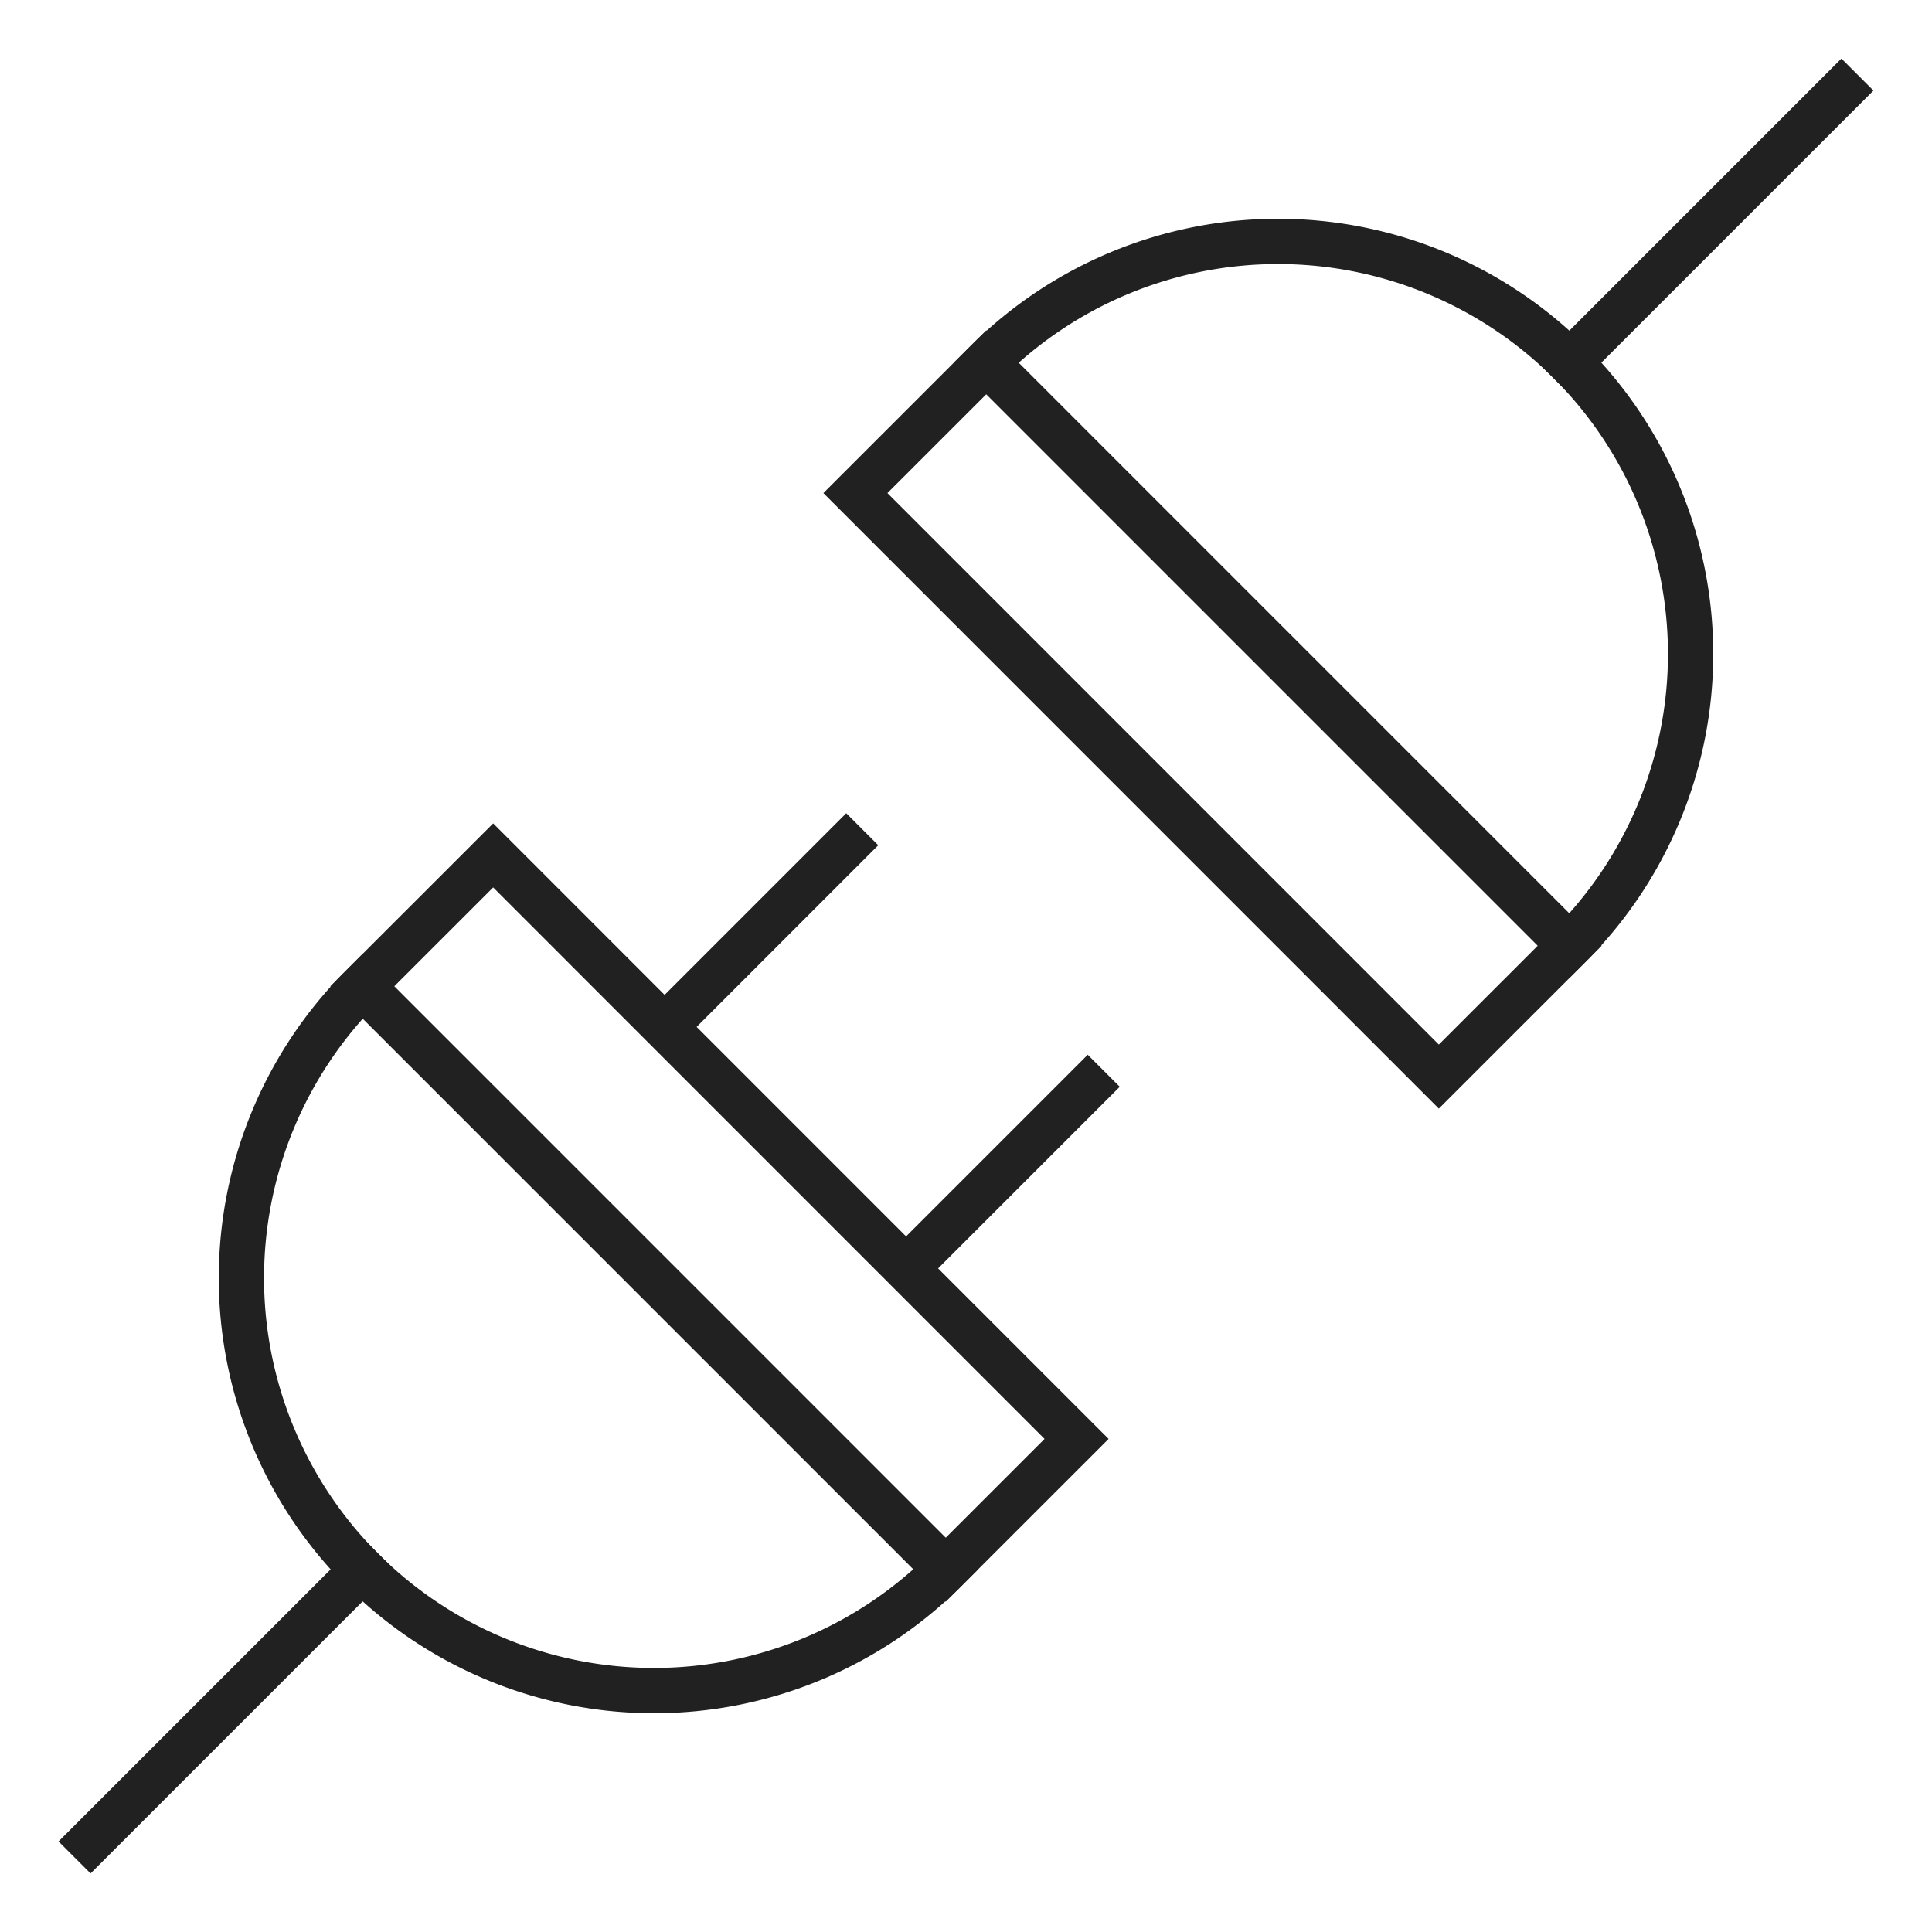
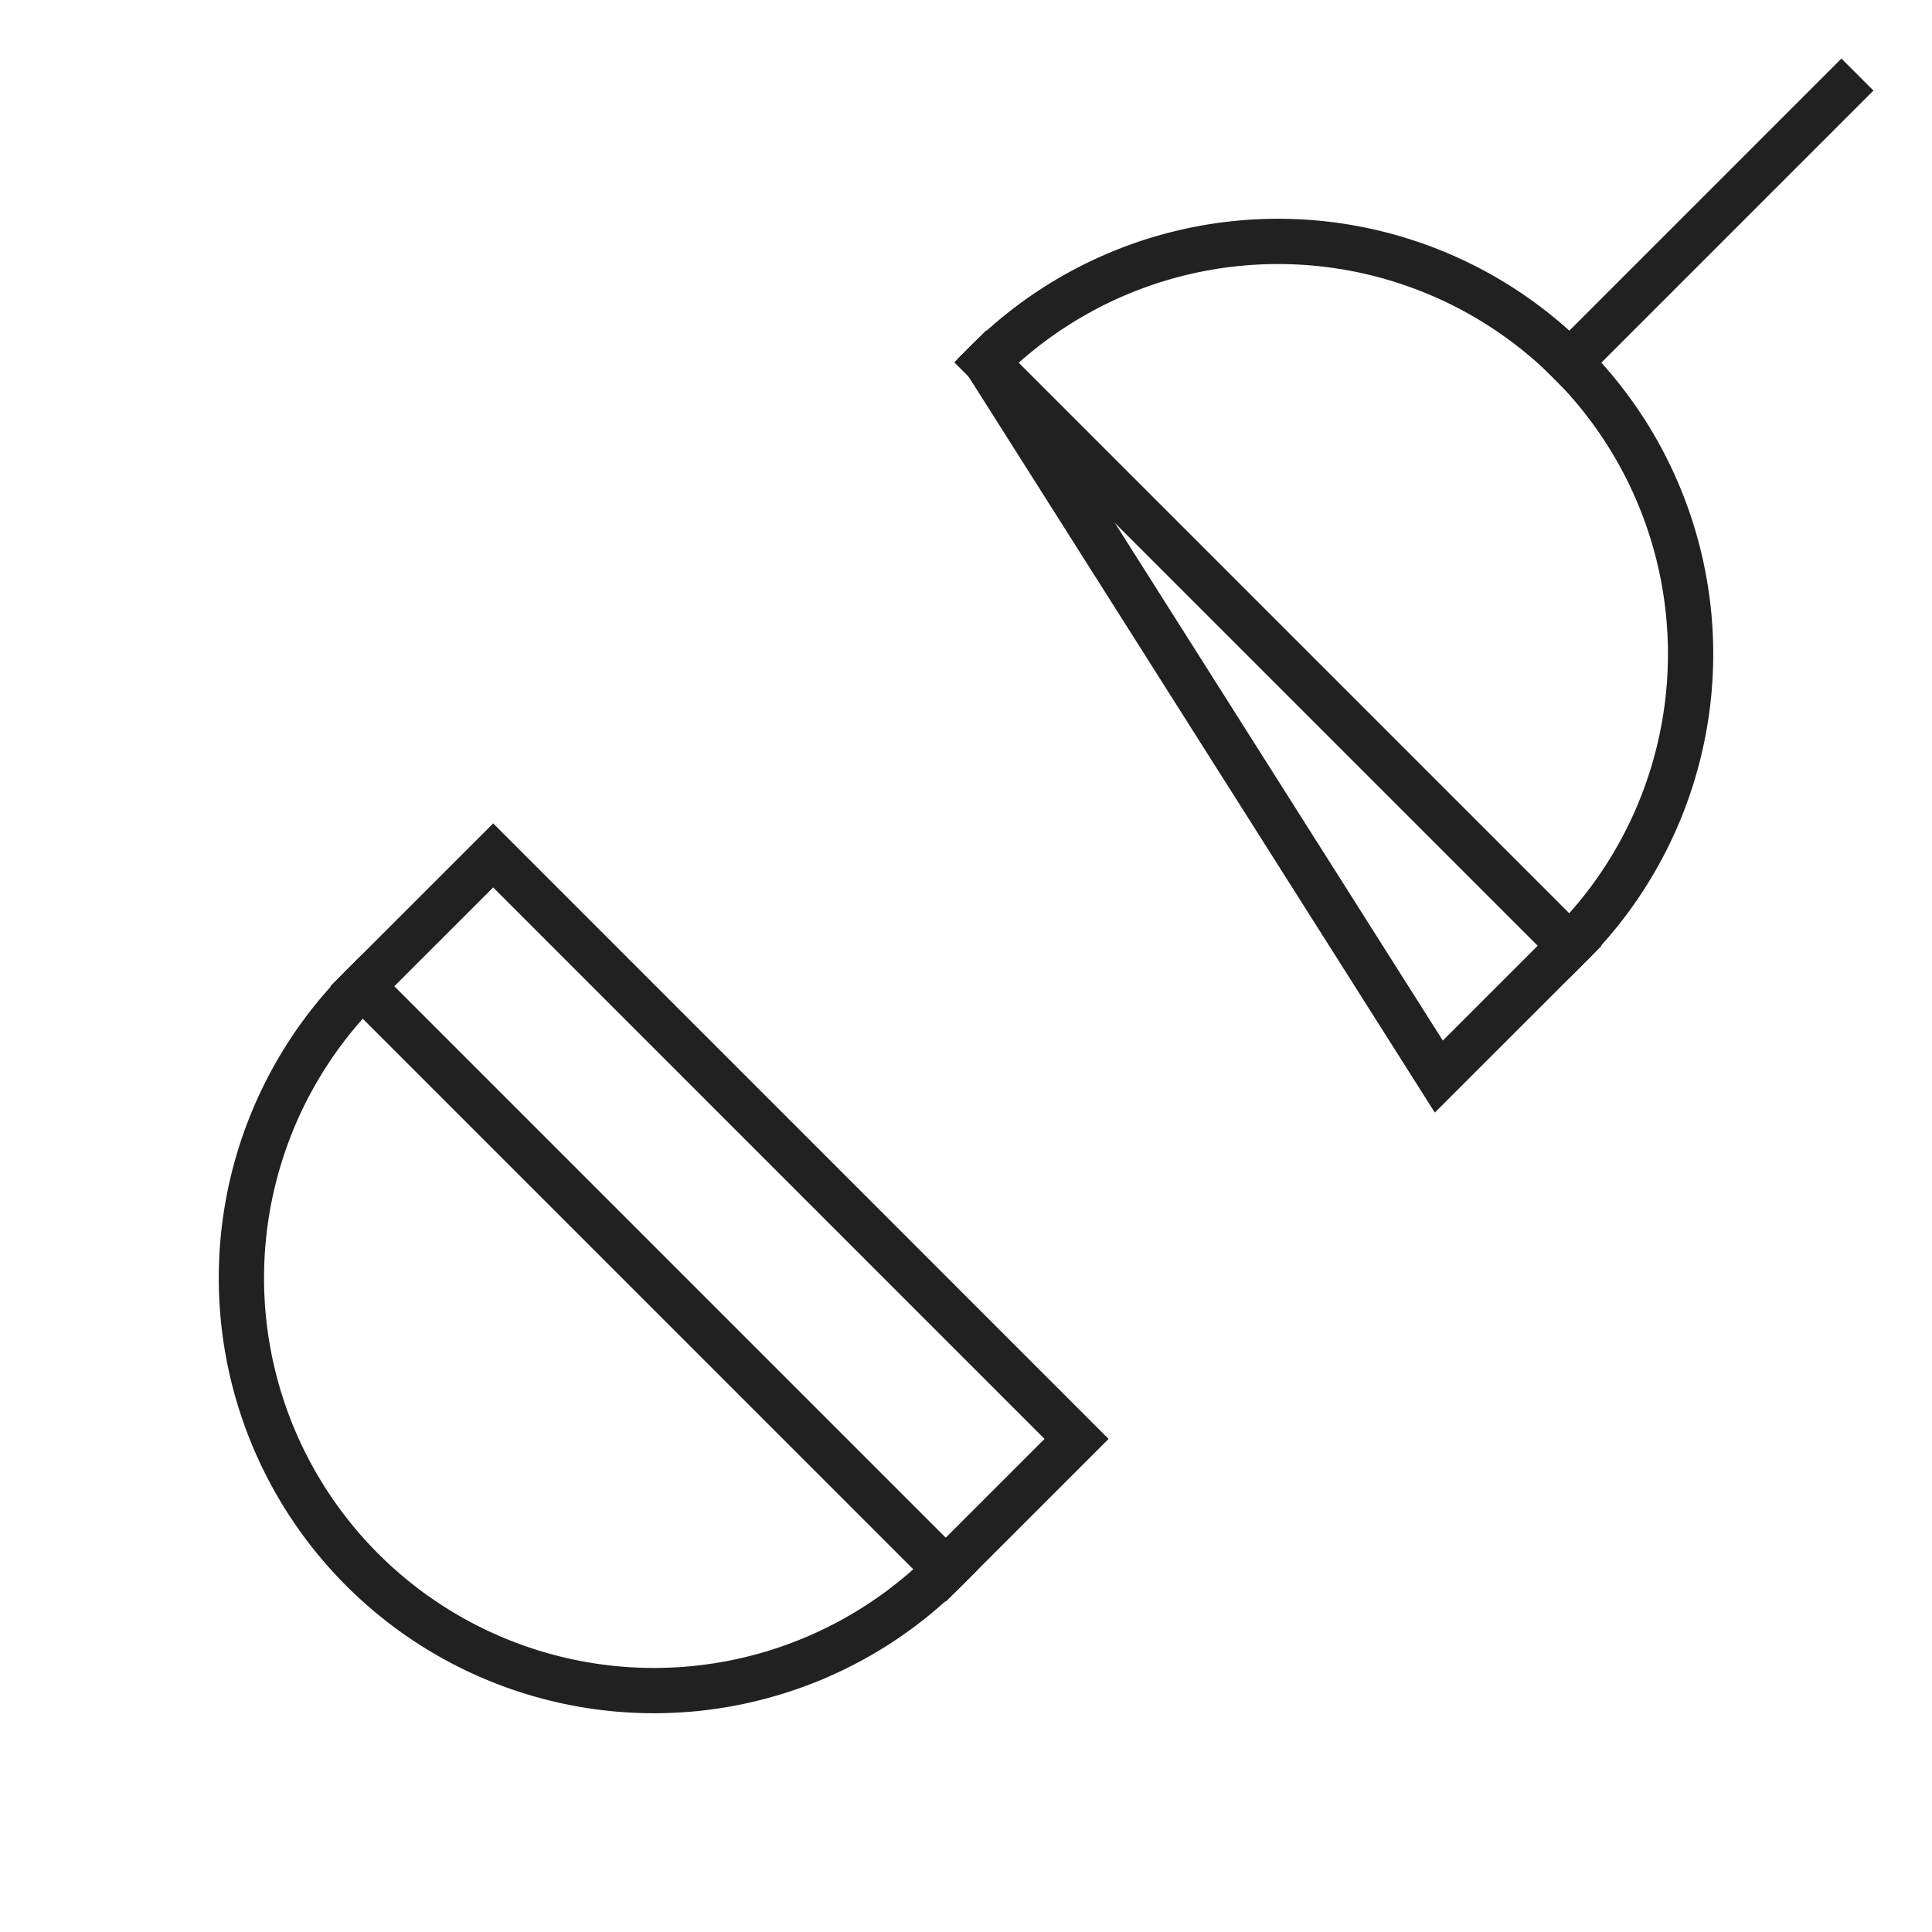
<svg xmlns="http://www.w3.org/2000/svg" viewBox="0 0 64 64">
  <title>plug 2</title>
  <g stroke-linecap="square" stroke-width="1.5" fill="none" stroke="#212121" stroke-linejoin="miter" class="nc-icon-wrapper" stroke-miterlimit="10">
    <line x1="32.672" y1="12.003" x2="51.997" y2="31.328" data-cap="butt" stroke-linecap="butt" stroke="#212121" />
-     <line x1="3" y1="61" x2="12.003" y2="51.997" />
-     <line x1="28.033" y1="28" x2="22.033" y2="34" />
-     <line x1="36.033" y1="36" x2="30.033" y2="42" />
    <path d="M16.337,28.337,12,32.672A13.665,13.665,0,0,0,31.328,52l4.335-4.334Z" />
    <line x1="61" y1="3" x2="51.997" y2="12.003" stroke="#212121" />
-     <path d="M47.663,35.663,52,31.328A13.665,13.665,0,0,0,32.672,12l-4.335,4.334Z" stroke="#212121" />
+     <path d="M47.663,35.663,52,31.328A13.665,13.665,0,0,0,32.672,12Z" stroke="#212121" />
    <line x1="12.003" y1="32.672" x2="31.328" y2="51.998" data-cap="butt" stroke-linecap="butt" />
  </g>
</svg>